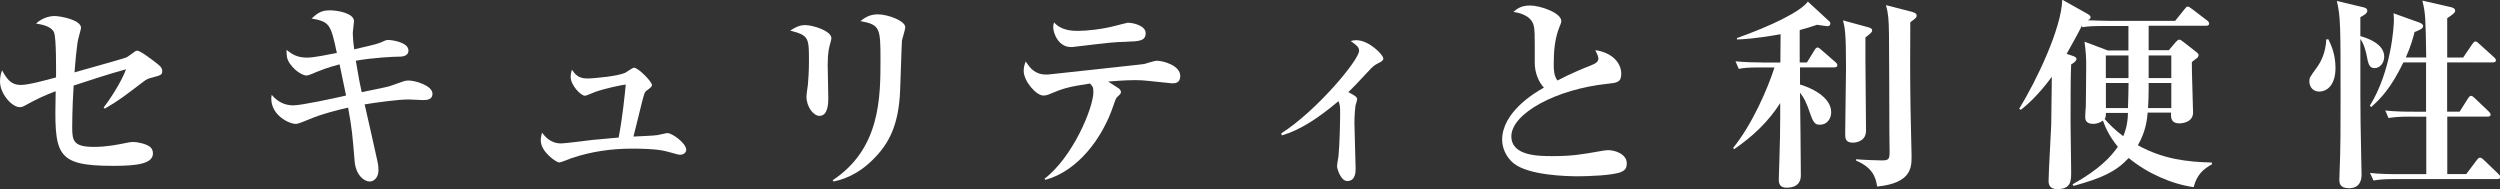
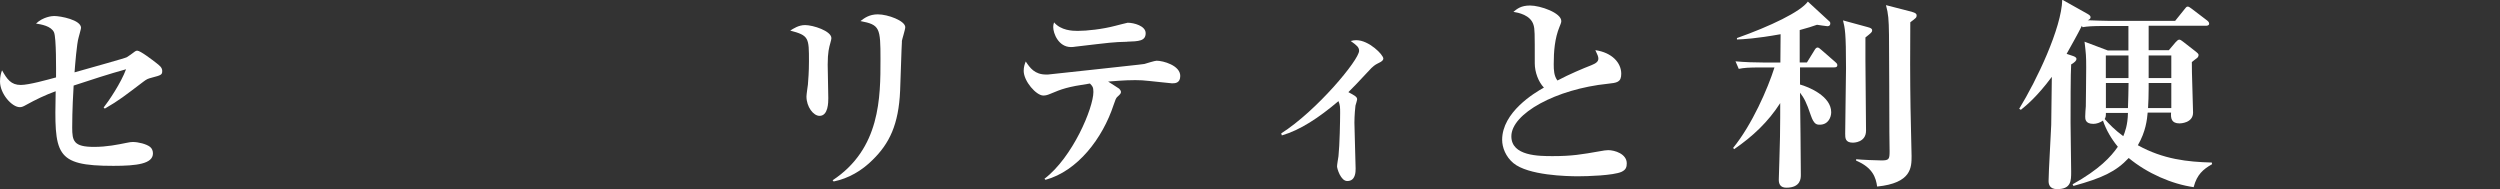
<svg xmlns="http://www.w3.org/2000/svg" id="_レイヤー_2" data-name="レイヤー_2" width="331.01" height="25.08" viewBox="0 0 331.01 25.08">
  <rect x="0" y="0" width="331.01" height="25.08" fill="#333333" stroke="none" />
  <defs>
    <style>
      .cls-1 {
        fill: #fff;
      }
    </style>
  </defs>
  <g id="_テキスト" data-name="テキスト">
    <g>
      <path class="cls-1" d="M20.11,10.28c-.51.13-.67.19-1.13.54-2.46,1.86-3.19,2.46-5.1,3.56l-.16-.14c.65-.81,2.32-3.29,2.97-5.07-2.24.62-4.64,1.4-6.94,2.16-.05.73-.19,3.29-.19,5.56,0,1.78.19,2.56,2.89,2.56,1.7,0,3.13-.3,4.32-.54.4-.08.59-.11.81-.11.73,0,1.81.27,2.29.65.27.22.38.54.38.86,0,1.38-2.13,1.65-5.24,1.65-7.83,0-7.8-1.54-7.64-9.88-1.35.49-2.65,1.11-3.91,1.81-.38.22-.59.3-.84.3-1.05,0-2.62-1.78-2.62-3.4,0-.67.14-1.13.27-1.48.67,1.19,1.19,1.94,2.48,1.94,1.08,0,3.56-.7,4.67-1,0-.89.05-5.24-.27-5.97-.38-.84-1.7-1.05-2.38-1.16.94-.89,2.11-1,2.4-1,.84,0,3.56.51,3.56,1.57,0,.14-.32,1.24-.32,1.27-.24.78-.46,3.56-.54,4.62,2.29-.65,6.75-1.89,6.91-2,.27-.16.76-.51,1.08-.76.08-.05.16-.11.32-.11.4,0,2.02,1.24,2.54,1.65.38.3.76.57.76,1.03,0,.51-.14.57-1.38.89Z" />
-       <path class="cls-1" d="M55.97,13.25c-.3,0-1.62-.08-1.89-.08-1.4,0-4.26.4-5.8.65.27,1.21,1.48,6.48,1.7,7.56.13.59.13,1.03.13,1.19,0,.86-.54,1.46-1.16,1.46-.78,0-1.86-.89-2-2.73-.27-3.29-.35-4.32-.86-7.05-1.43.32-3.51.84-5.34,1.62-.24.11-1.3.54-1.54.54-.97,0-3.29-1.16-3.29-3.35,0-.16.03-.3.05-.51.81.97,1.78,1.4,2.86,1.4s5.43-.94,6.99-1.3c-.24-1.16-.38-1.84-.86-4.13-1.54.4-2.38.73-3.81,1.32-.27.11-.43.16-.59.16-.32,0-1.35-.4-2.19-1.59-.43-.62-.43-1.13-.43-1.81.81.65,1.46,1.03,2.75,1.03.86,0,2.94-.43,3.91-.62-.81-3.83-.97-4.13-3.35-4.56.86-.78,1.35-1.08,2.43-1.08s3.19.4,3.19,1.43c0,.24-.16,1.32-.16,1.54,0,.32.03,1.03.19,2.19,1.13-.27,2.92-.65,3.4-.86.73-.32.81-.38,1.11-.38.38,0,2.67.27,2.67,1.4,0,.81-.97.81-1.19.81-.81,0-3.51.14-5.78.54.4,2.4.59,3.32.78,4.16.57-.11,3.1-.62,3.59-.76.32-.08,1.65-.59,1.94-.67.24-.08.43-.11.65-.11.92,0,3.19.67,3.19,1.75,0,.84-.81.84-1.3.84Z" />
-       <path class="cls-1" d="M90.09,20.49c-.22,0-.35-.03-1.59-.38-.59-.16-1.57-.43-4.83-.43-2.7,0-5.37.38-7.94,1.24-.27.08-1.43.59-1.7.59-.35,0-2.43-1.38-2.43-2.92,0-.35.08-.67.16-1.03.38.49,1.11,1.43,2.54,1.43.49,0,3.46-.38,4.1-.46,1.4-.14,3.1-.27,3.51-.32.49-2.51.81-5.56.94-7.02-.65.08-2.83.54-4.1,1-.22.08-1.11.49-1.3.49-.54,0-1.89-1.38-1.89-2.51,0-.38.08-.65.16-.94.4.57.84,1.16,2,1.16,1,0,4.16-.32,5.07-.76.19-.11.97-.67,1.16-.67.54,0,2.38,1.84,2.38,2.32q0,.22-.73.73c-.24.16-.27.3-.57,1.4-.19.73-.97,3.99-1.16,4.67.51-.03,2.73-.11,3.16-.19.22-.03,1.16-.27,1.35-.27.62,0,2.48,1.35,2.48,2.21,0,.27-.24.65-.78.65Z" />
      <path class="cls-1" d="M109.94,5.7c-.16.57-.35,1.21-.35,2.86,0,.7.08,3.78.08,4.43,0,.54,0,2.35-1.16,2.35-.81,0-1.73-1.19-1.73-2.56,0-.27.16-1.35.19-1.57.05-.59.14-1.75.14-3.08,0-3.13,0-3.43-2.48-4.08.43-.27,1.11-.73,1.97-.73,1.05,0,3.48.78,3.48,1.73,0,.14-.05.32-.14.65ZM119.42,5.48c-.05.51-.19,5.48-.24,6.51-.19,4.51-1.43,7.02-3.64,9.18-1.43,1.43-3.19,2.46-5.16,2.86l-.14-.16c6.34-4.18,6.34-10.99,6.34-16.03,0-4.16-.08-4.56-2.65-5.05.49-.38,1.16-.89,2.29-.89,1.35,0,3.64.86,3.64,1.7,0,.32-.43,1.62-.46,1.89Z" />
      <path class="cls-1" d="M155.25,11.04c-.19,0-2.75-.3-3.08-.32-.67-.08-1.24-.11-1.86-.11-.51,0-1.3,0-3.59.19.24.16,1.24.78,1.46.94.08.08.24.27.24.43,0,.19-.08.3-.51.68-.14.13-.24.38-.46,1.03-1.46,4.45-4.78,8.77-9.02,9.93l-.14-.14c3.73-2.83,6.48-9.37,6.48-11.5,0-.65-.14-.78-.46-1.11-3.08.46-3.72.73-5.21,1.35-.38.16-.62.24-.97.24-.92,0-2.59-1.89-2.59-3.27,0-.51.13-.89.27-1.24.57.86,1.19,1.73,2.7,1.73h.24c.11,0,6.24-.67,6.48-.7,2.08-.24,6.1-.65,6.29-.7.27-.08,1.38-.43,1.62-.43.86,0,3.13.62,3.13,2.02,0,.97-.73.97-1.03.97ZM149.2,5.53c-1.89.05-1.97.08-6.83.65-.14.03-.35.05-.57.05-1.65,0-2.35-1.81-2.35-2.65,0-.22.03-.35.11-.62.92,1.08,2.43,1.13,3.13,1.13,1.21,0,3.27-.22,4.97-.67.11-.03,1.59-.41,1.65-.41.81,0,2.38.41,2.38,1.38,0,1.05-.92,1.08-2.48,1.13Z" />
      <path class="cls-1" d="M182.44,8.39c-.4.19-.73.49-.86.62-2.13,2.27-2.38,2.54-3.05,3.19.81.43,1.16.62,1.16.94,0,.13-.19.73-.22.84-.03.11-.14,1.38-.14,2.27,0,.94.16,5.21.16,6.07,0,.43,0,1.65-1.11,1.65-.86,0-1.35-1.65-1.35-1.94,0-.22.16-1.16.19-1.35.16-1.48.22-4.75.22-5.7,0-.76,0-1.05-.22-1.59-2.65,2.24-5.07,3.83-7.5,4.54l-.08-.27c4.72-3,10.31-9.74,10.31-10.93,0-.49-.32-.73-1.11-1.3.3-.08.49-.11.73-.11,1.7,0,3.59,1.94,3.59,2.43,0,.22-.16.38-.73.65Z" />
      <path class="cls-1" d="M214.7,22.75c-1.08.49-4.53.59-5.75.59-1.48,0-6.61-.11-8.58-1.75-1-.84-1.48-2.05-1.48-3.08,0-3.64,4.26-6.21,5.53-6.91-.73-.76-1.21-2.05-1.21-3.21,0-4.18,0-4.51-.16-5.07-.38-1.35-2.05-1.65-2.67-1.75.49-.4,1-.84,2.21-.84,1.35,0,4.13.97,4.13,2.05,0,.11,0,.22-.22.73-.65,1.57-.78,3.29-.78,4.99,0,.78.03,1.54.49,2.16,1.59-.84,3.37-1.59,4.48-2.02.59-.24.94-.46.94-.89,0-.24-.11-.51-.4-1.11,2.21.32,3.43,1.67,3.43,3.13,0,1.13-.57,1.19-1.78,1.32-6.83.7-12.77,3.94-12.77,6.96,0,2.62,3.64,2.62,5.48,2.62,2.56,0,3.81-.22,6.26-.65.46-.08.78-.14,1.08-.14.86,0,2.46.49,2.46,1.75,0,.49-.11.84-.67,1.11Z" />
      <path class="cls-1" d="M239.25,8.26l1-1.62c.11-.19.24-.35.4-.35s.3.14.49.3l1.86,1.62c.14.11.27.24.27.41,0,.27-.22.3-.41.3h-4.53v2.27c1.16.32,4.13,1.54,4.13,3.67,0,.67-.4,1.65-1.51,1.65-.4,0-.78-.03-1.19-1.24-.59-1.75-.89-2.29-1.43-3,.03,1.73.11,9.34.11,10.88,0,.43,0,1.7-1.92,1.7-.81,0-1-.51-1-1.05,0-.11.16-5.05.16-5.67.03-2.02.03-3.21.03-4.48-1.59,2.48-3.62,4.4-6.1,6.1l-.14-.16c2.51-3.08,4.59-7.85,5.48-10.66h-1.81c-1.65,0-2.24.05-2.92.19l-.43-1c1.13.11,2.65.16,3.83.16h2.11c0-1.21.03-2.83.03-3.75-3.29.59-4.97.67-5.78.7v-.19c4.43-1.57,8.42-3.48,9.39-4.83l2.78,2.56c.16.13.19.19.19.35,0,.22-.14.35-.38.35-.14,0-1.16-.16-1.38-.19-.67.24-1.19.4-2.29.7v4.29h.94ZM247.29,3.59c.4.11.59.19.59.43s-.11.32-.89.94v3.08c0,1.48.08,7.94.08,9.26,0,1.59-1.67,1.59-1.73,1.59-1.03,0-1.03-.62-1.03-1.19,0-1.38.11-7.56.11-8.66,0-4.75-.14-5.29-.4-6.34l3.27.89ZM253.15,1.57c.49.14.62.27.62.46,0,.3-.08.35-.84.92-.03,3.24-.03,7.83.03,11.28,0,1.03.14,5.51.14,6.42,0,1.51,0,3.59-4.56,4.05-.16-1.16-.57-2.51-2.78-3.43v-.19c.67.08,2.83.16,3.35.16,1,0,1.08-.16,1.08-1.21,0-.41-.03-2.13-.03-2.48,0-3.62-.03-9.29-.05-12.93-.03-2.05-.08-2.78-.4-3.94l3.46.89Z" />
      <path class="cls-1" d="M290.46,24.78c-2.89-.4-6.18-1.84-8.61-3.86-1.7,1.81-3.51,2.65-7.32,3.7l-.11-.22c3.54-1.97,5.07-3.64,5.99-4.97-.86-1.05-1.54-2.21-1.97-3.46-.4.27-.84.43-1.27.43-1.08,0-1.08-.65-1.08-.97,0-.19.05-1.16.08-1.35,0-.86.05-3.13.05-5.13,0-1.59-.03-1.81-.22-3.43l3.08,1.16h2.73v-3.24h-3.16c-1.65,0-2.24.05-2.92.16l-.08-.19c-.62,1.24-1.38,2.56-2.02,3.72l.81.27c.24.08.49.19.49.4,0,.24-.24.46-.7.73-.08,1.11-.08,5.78-.08,7.72,0,1.81.08,4.7.08,6.5,0,1.19,0,2.29-1.86,2.29-1,0-1.13-.65-1.13-1.08,0-1.16.32-6.37.35-7.42.03-1.51.03-2,.08-6.37-1.94,2.62-3.4,3.81-4.1,4.37l-.22-.14c2.32-3.78,5.61-10.69,5.7-14.44l3.32,1.86c.27.16.43.27.43.46,0,.22-.19.32-.38.4.86.03,2,.08,2.73.08h8.85l1.24-1.54c.16-.19.24-.35.43-.35.11,0,.3.11.54.3l2.02,1.54c.14.11.27.24.27.43,0,.22-.24.27-.4.27h-7.61v3.24h2.67l.89-1.05c.22-.24.35-.35.49-.35s.27.08.51.27l1.67,1.3c.24.19.38.32.38.46,0,.22-.16.38-.24.43-.11.08-.57.43-.65.51-.03,1.05.16,5.75.16,6.69,0,1.38-1.67,1.43-1.78,1.43-1.08,0-1.19-.67-1.13-1.43h-3.1c-.08.89-.24,2.51-1.3,4.32,3.35,1.86,6.59,2.21,9.8,2.29l.03.22c-1.19.67-2,1.38-2.43,3ZM278.83,14.95c0,.46-.03.57-.16.81.59.67,1.35,1.46,2.46,2.27.19-.46.59-1.43.62-3.08h-2.92ZM281.82,7.34h-3v3h3v-3ZM278.83,10.99v3.32h2.92c.03-.81.08-2.59.08-3.32h-3ZM287.49,10.99h-3v.76c0,.84-.03,1.73-.08,2.56h3.08v-3.32ZM287.49,7.34h-3v3h3v-3Z" />
-       <path class="cls-1" d="M308.29,5.21c.27.57.94,1.86.94,3.78,0,2.19-1.05,3.13-2.16,3.13-1,0-1.3-.84-1.3-1.32,0-.51.03-.54.97-1.84.57-.78,1.19-1.97,1.27-3.75h.27ZM312.82.94c.22.05.62.13.62.49s-.51.62-.92.84v2.51c.84.24,3.16.97,3.16,2.73,0,.84-.59,1.51-1.27,1.51-.73,0-.86-.59-1.08-1.81-.03-.11-.27-1.35-.81-2.05,0,8.02,0,8.61.03,11.09,0,1.08.13,5.88.13,6.86,0,.59-.13,1.81-1.67,1.81-1.24,0-1.27-.7-1.27-1.19,0-.54.11-2.86.11-3.35.03-1.54.05-2.19.05-7.29,0-9.77,0-10.85-.49-12.96l3.4.81ZM319.17,15.44c-1.65,0-2.24.08-2.92.19l-.43-1c1.27.14,2.54.16,3.83.16h1.57v-6.53h-3c-1.67,3.43-2.97,4.75-4.26,5.91l-.19-.16c2.89-4.67,3.19-10.66,3.19-11.31,0-.27,0-.49-.05-.94l3.46,1.24c.19.08.46.22.46.43,0,.35-.38.51-1.13.81-.22.84-.49,1.86-1.16,3.37h2.7c-.08-5.18-.08-5.78-.51-7.53l3.67.84c.24.05.67.16.67.49,0,.16,0,.32-1.05,1v5.21h2.11l1.21-1.78c.11-.16.24-.35.41-.35.19,0,.38.19.51.32l1.97,1.78c.11.11.24.22.24.4,0,.24-.24.27-.41.27h-6.05v6.53h1.65l1.11-1.75c.13-.22.27-.35.4-.35.16,0,.35.16.49.3l1.84,1.75c.14.14.27.3.27.43,0,.24-.24.27-.4.27h-5.34v7.61h2.51l1.4-1.86c.19-.24.3-.32.43-.32.19,0,.43.24.49.3l1.92,1.84c.16.14.27.27.27.43,0,.24-.24.27-.4.27h-13.47c-1.67,0-2.24.08-2.92.19l-.46-1c1.3.14,2.56.16,3.86.16h3.59v-7.61h-2.05Z" />
    </g>
  </g>
</svg>